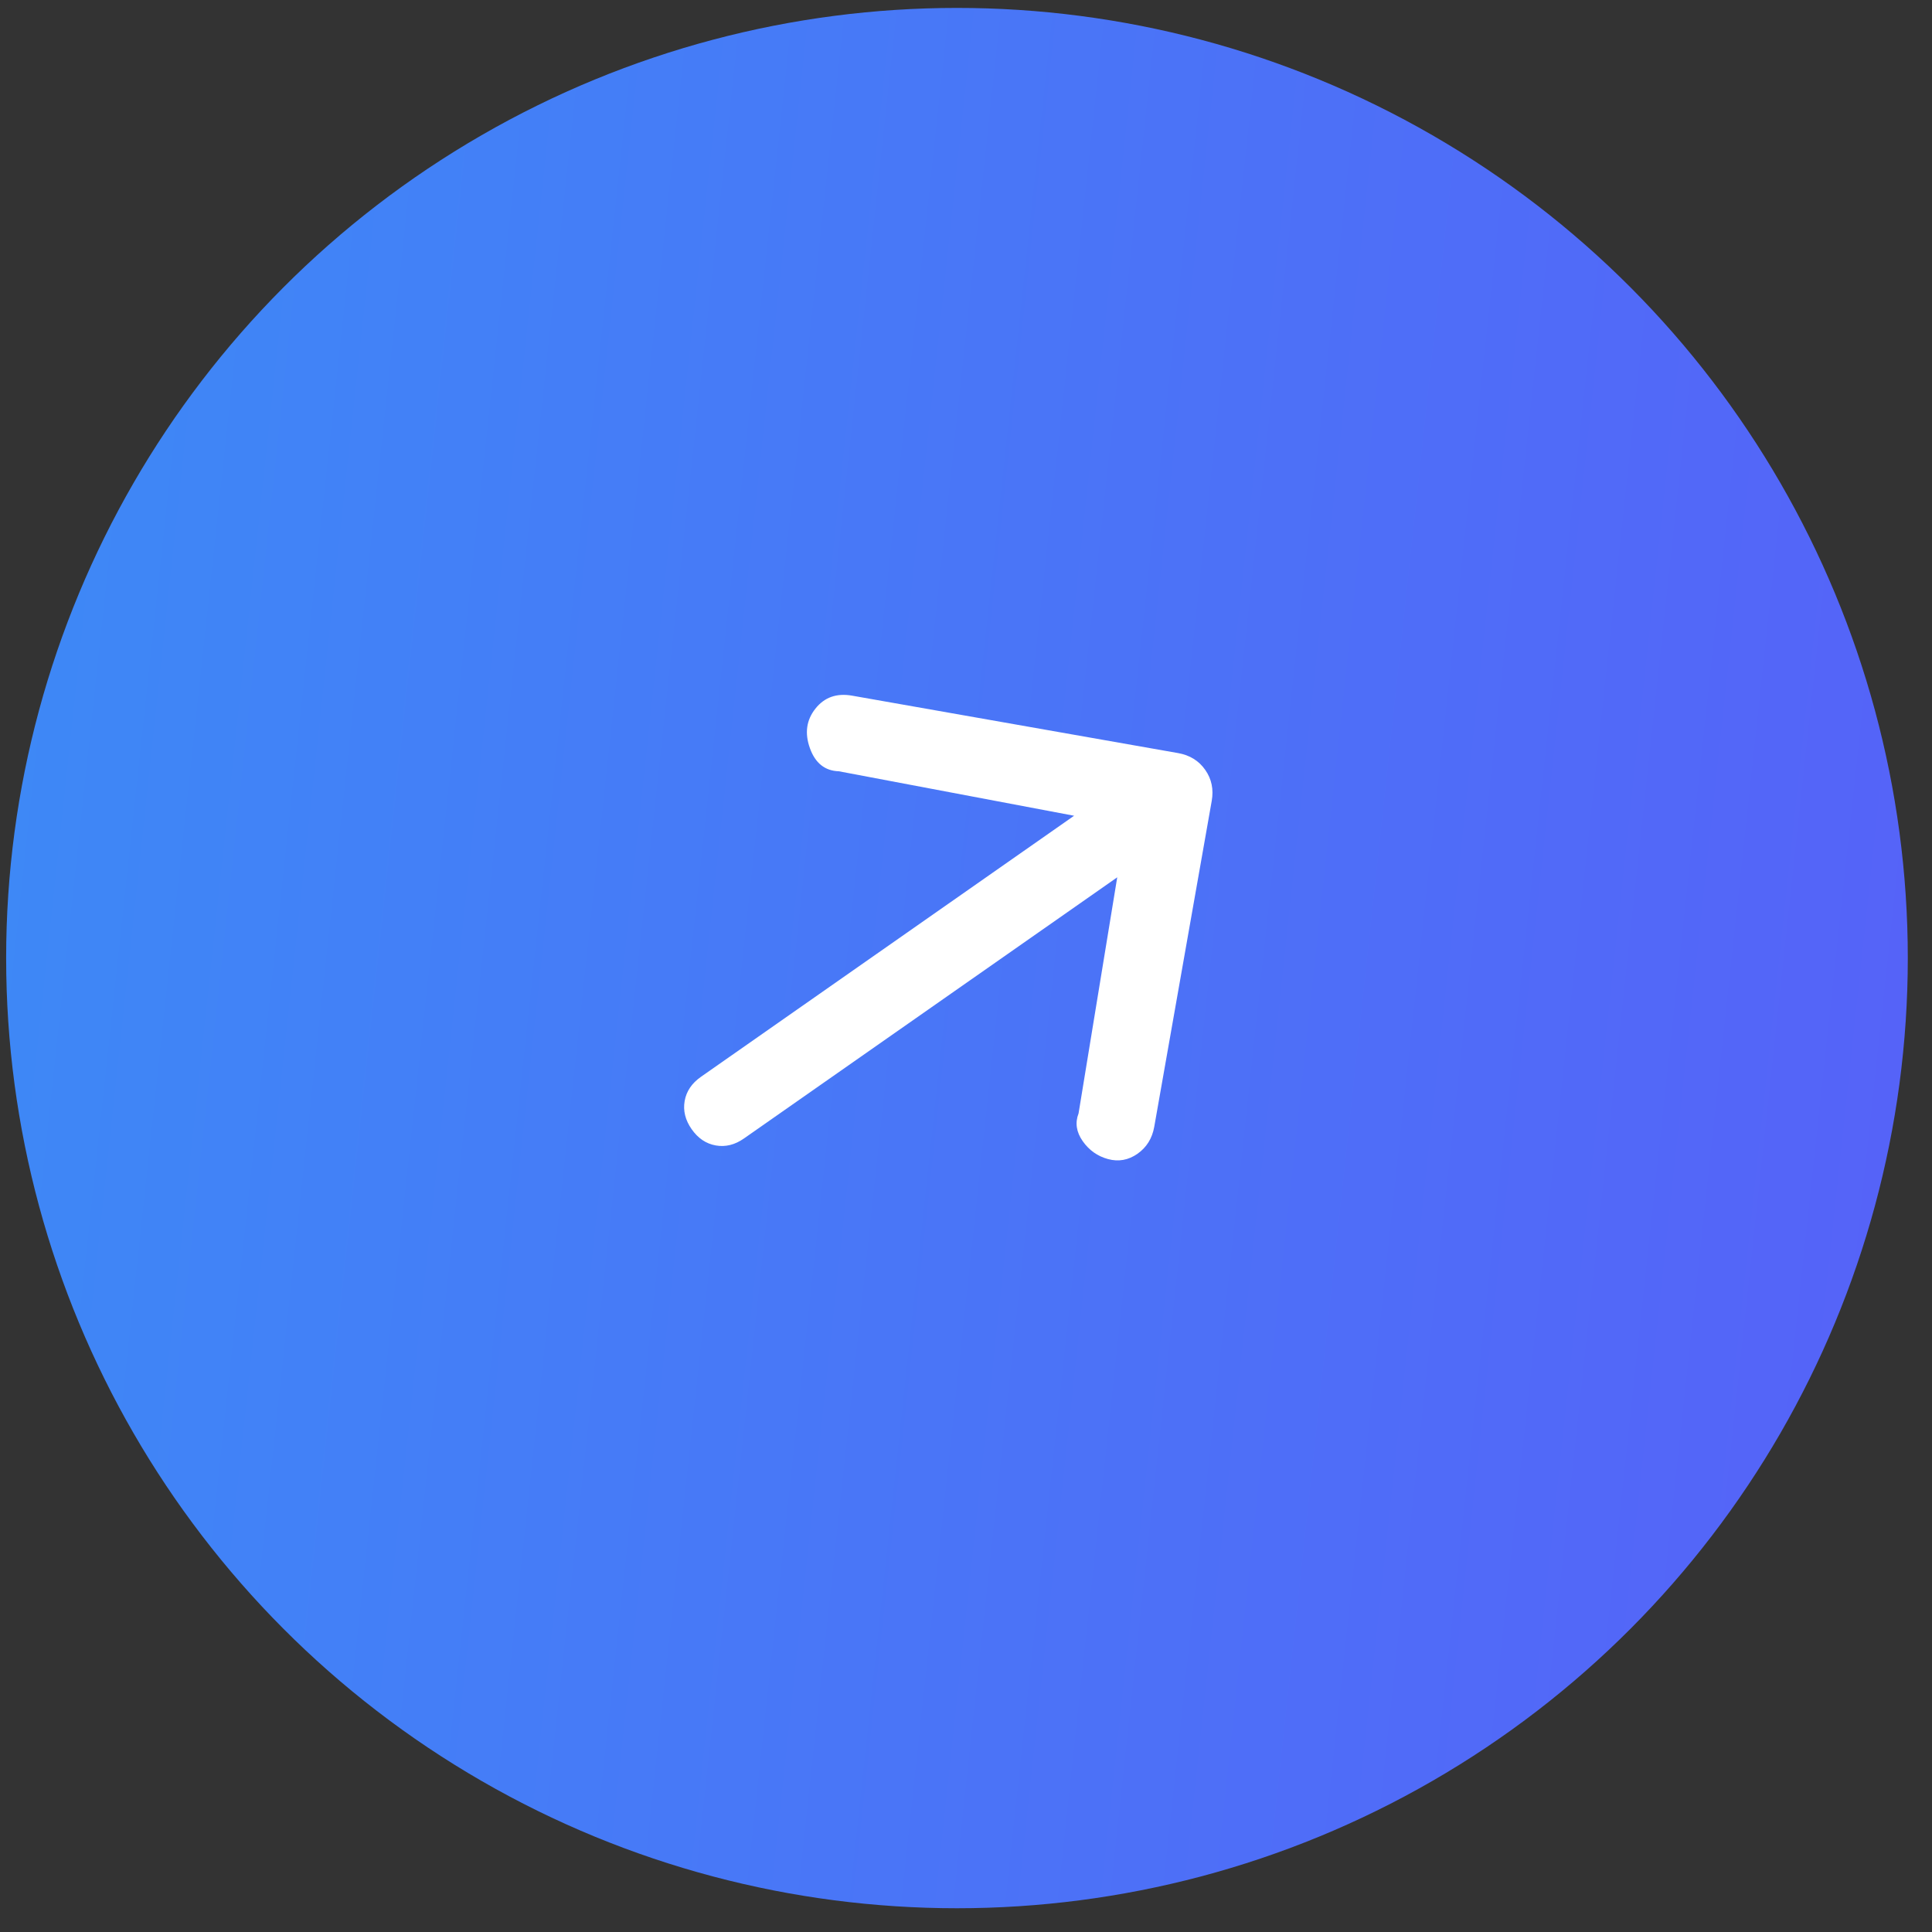
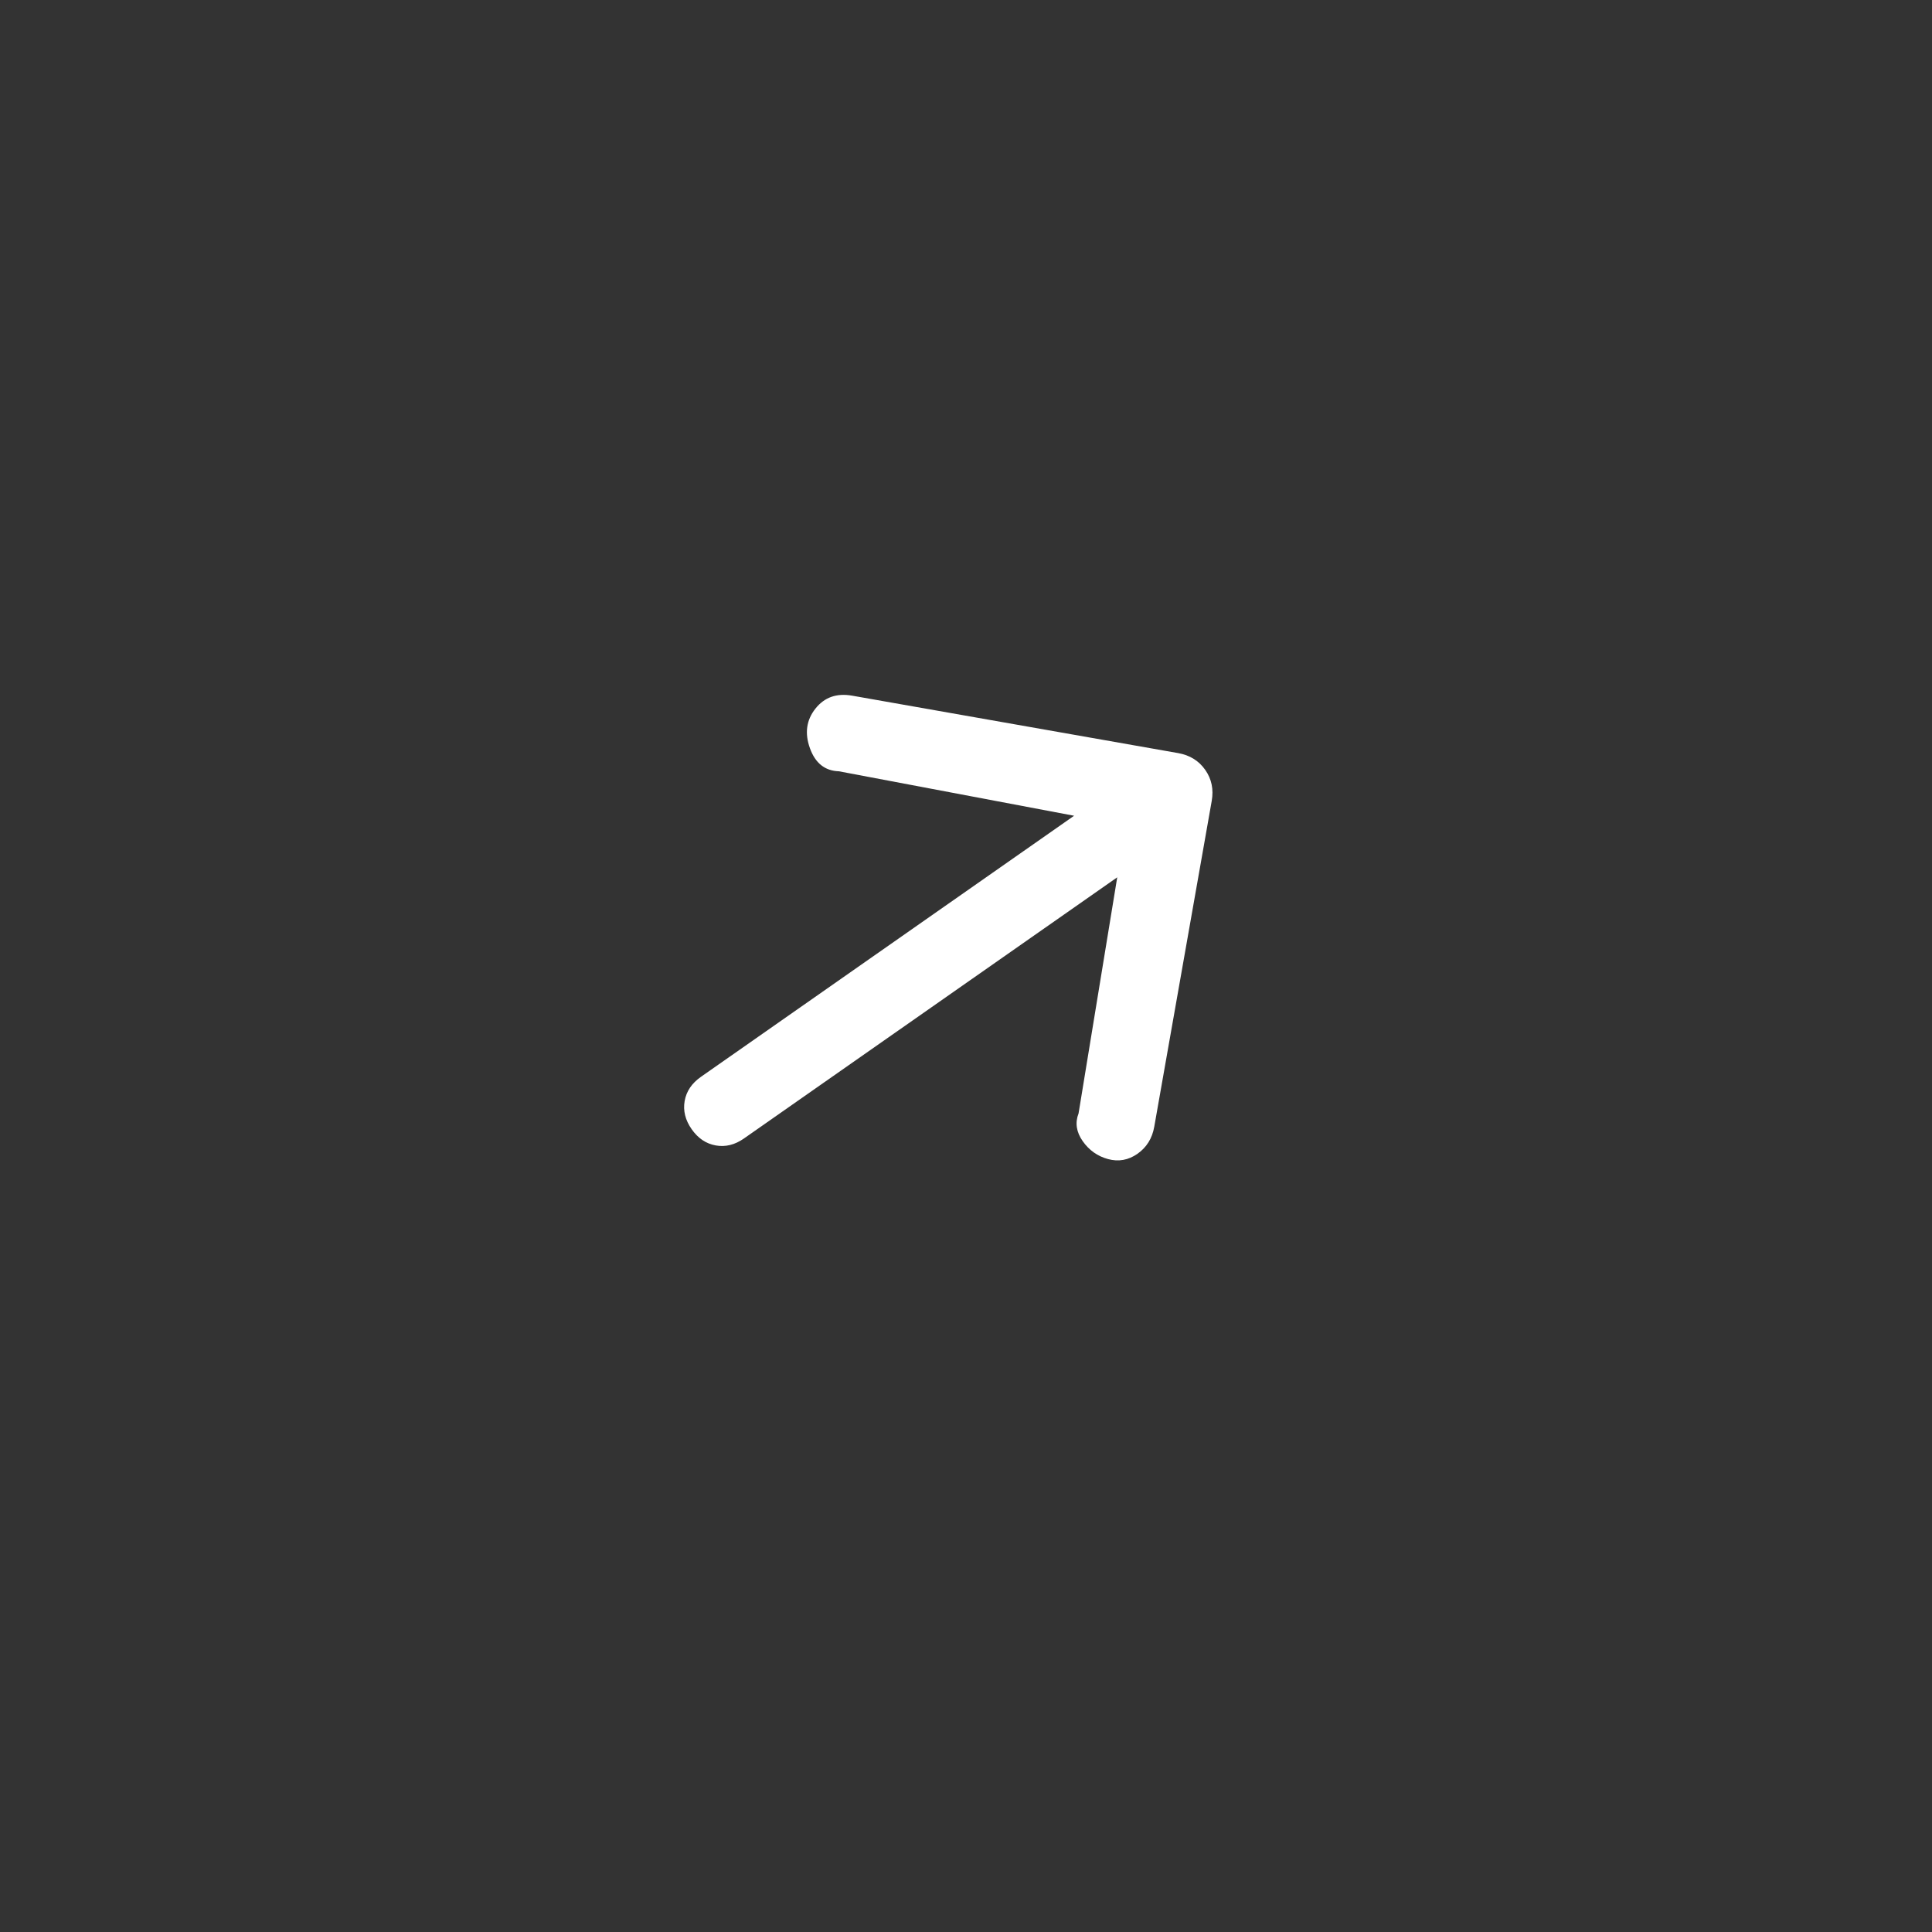
<svg xmlns="http://www.w3.org/2000/svg" width="61" height="61" viewBox="0 0 61 61" fill="none">
  <rect x="0" y="0" width="61" height="61" fill="#333333" stroke="none" />
-   <ellipse cx="30.215" cy="30.25" rx="30.021" ry="30" fill="url(#paint0_linear_2002_635)" />
  <path d="M21.838 35.653C21.637 35.365 21.563 35.068 21.617 34.762C21.671 34.456 21.842 34.202 22.13 34L33.913 25.756L26.485 24.352C26.046 24.338 25.741 24.095 25.572 23.623C25.402 23.151 25.46 22.735 25.745 22.375C26.029 22.015 26.417 21.878 26.907 21.965L37.199 23.778C37.566 23.843 37.851 24.019 38.053 24.307C38.255 24.595 38.323 24.923 38.258 25.29L36.444 35.575C36.379 35.943 36.202 36.227 35.914 36.429C35.626 36.63 35.316 36.686 34.984 36.596C34.653 36.506 34.386 36.317 34.184 36.029C33.983 35.741 33.939 35.45 34.054 35.154L35.275 27.7L23.492 35.944C23.204 36.146 22.907 36.22 22.601 36.166C22.294 36.112 22.04 35.941 21.838 35.653Z" fill="white" />
  <defs>
    <linearGradient id="paint0_linear_2002_635" x1="-4.48" y1="-23.279" x2="131.981" y2="-8.587" gradientUnits="userSpaceOnUse">
      <stop stop-color="#3A8EF6" />
      <stop offset="1" stop-color="#6F3AFA" />
    </linearGradient>
  </defs>
</svg>